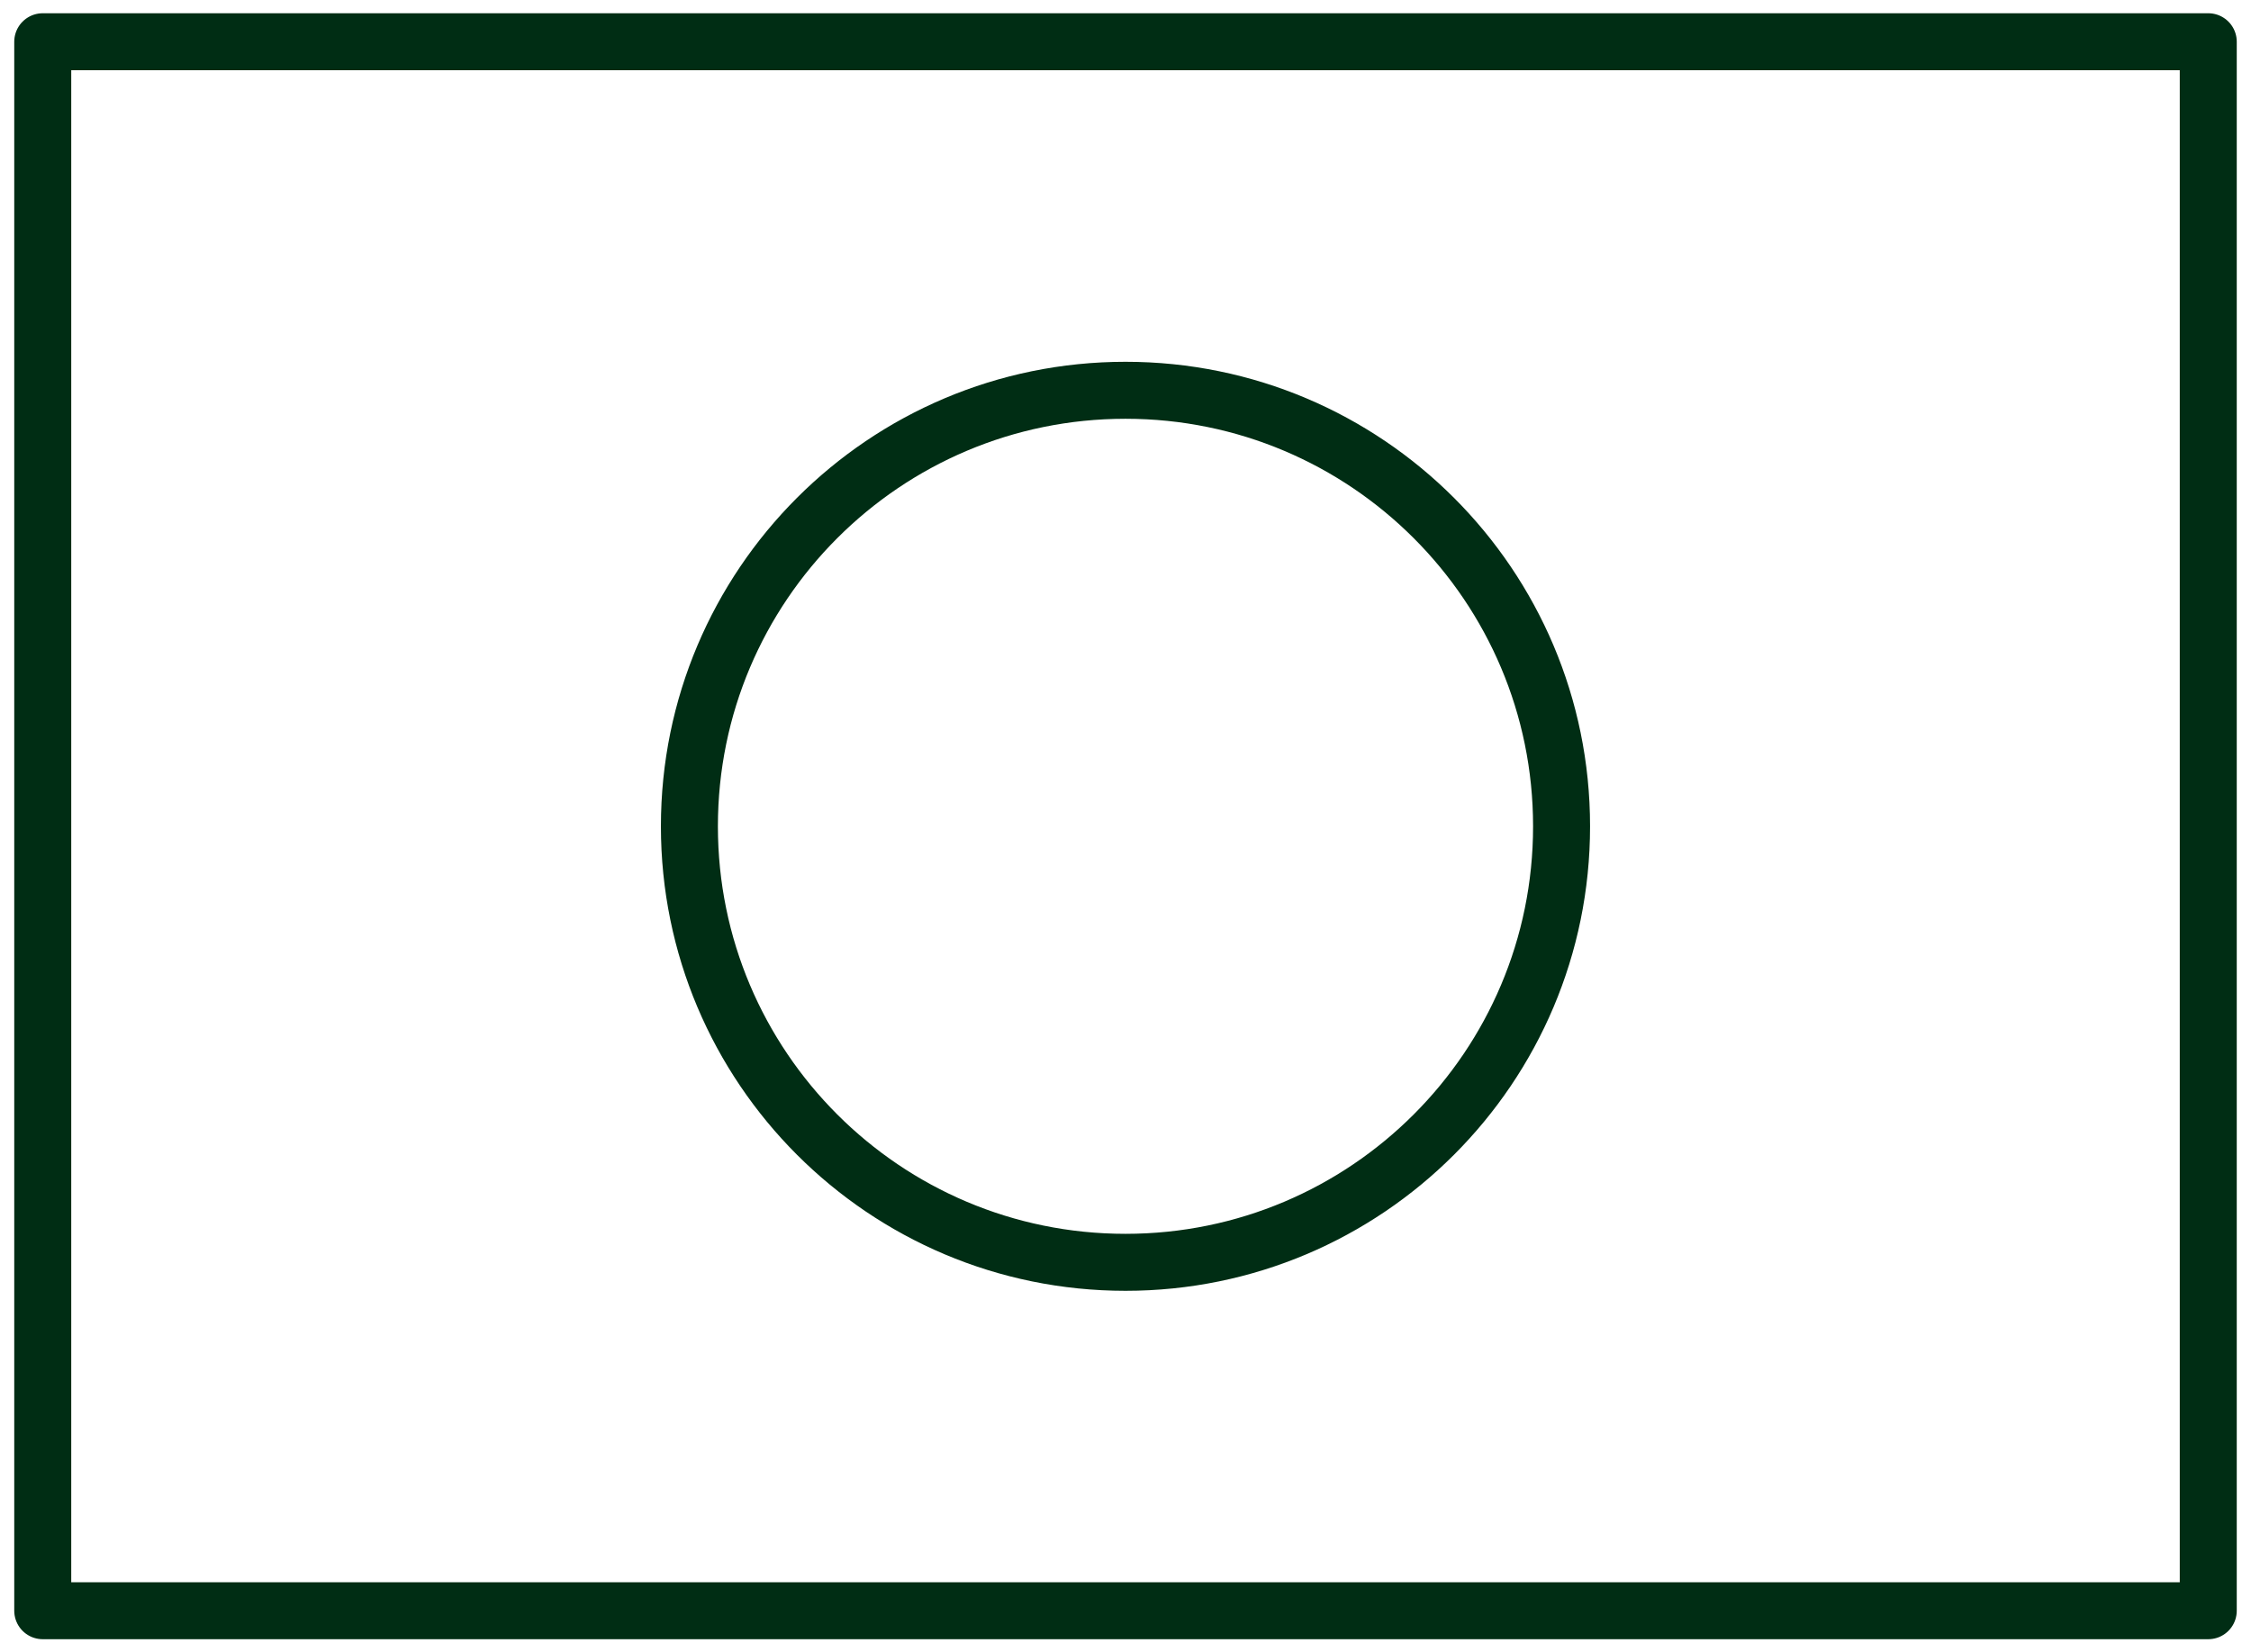
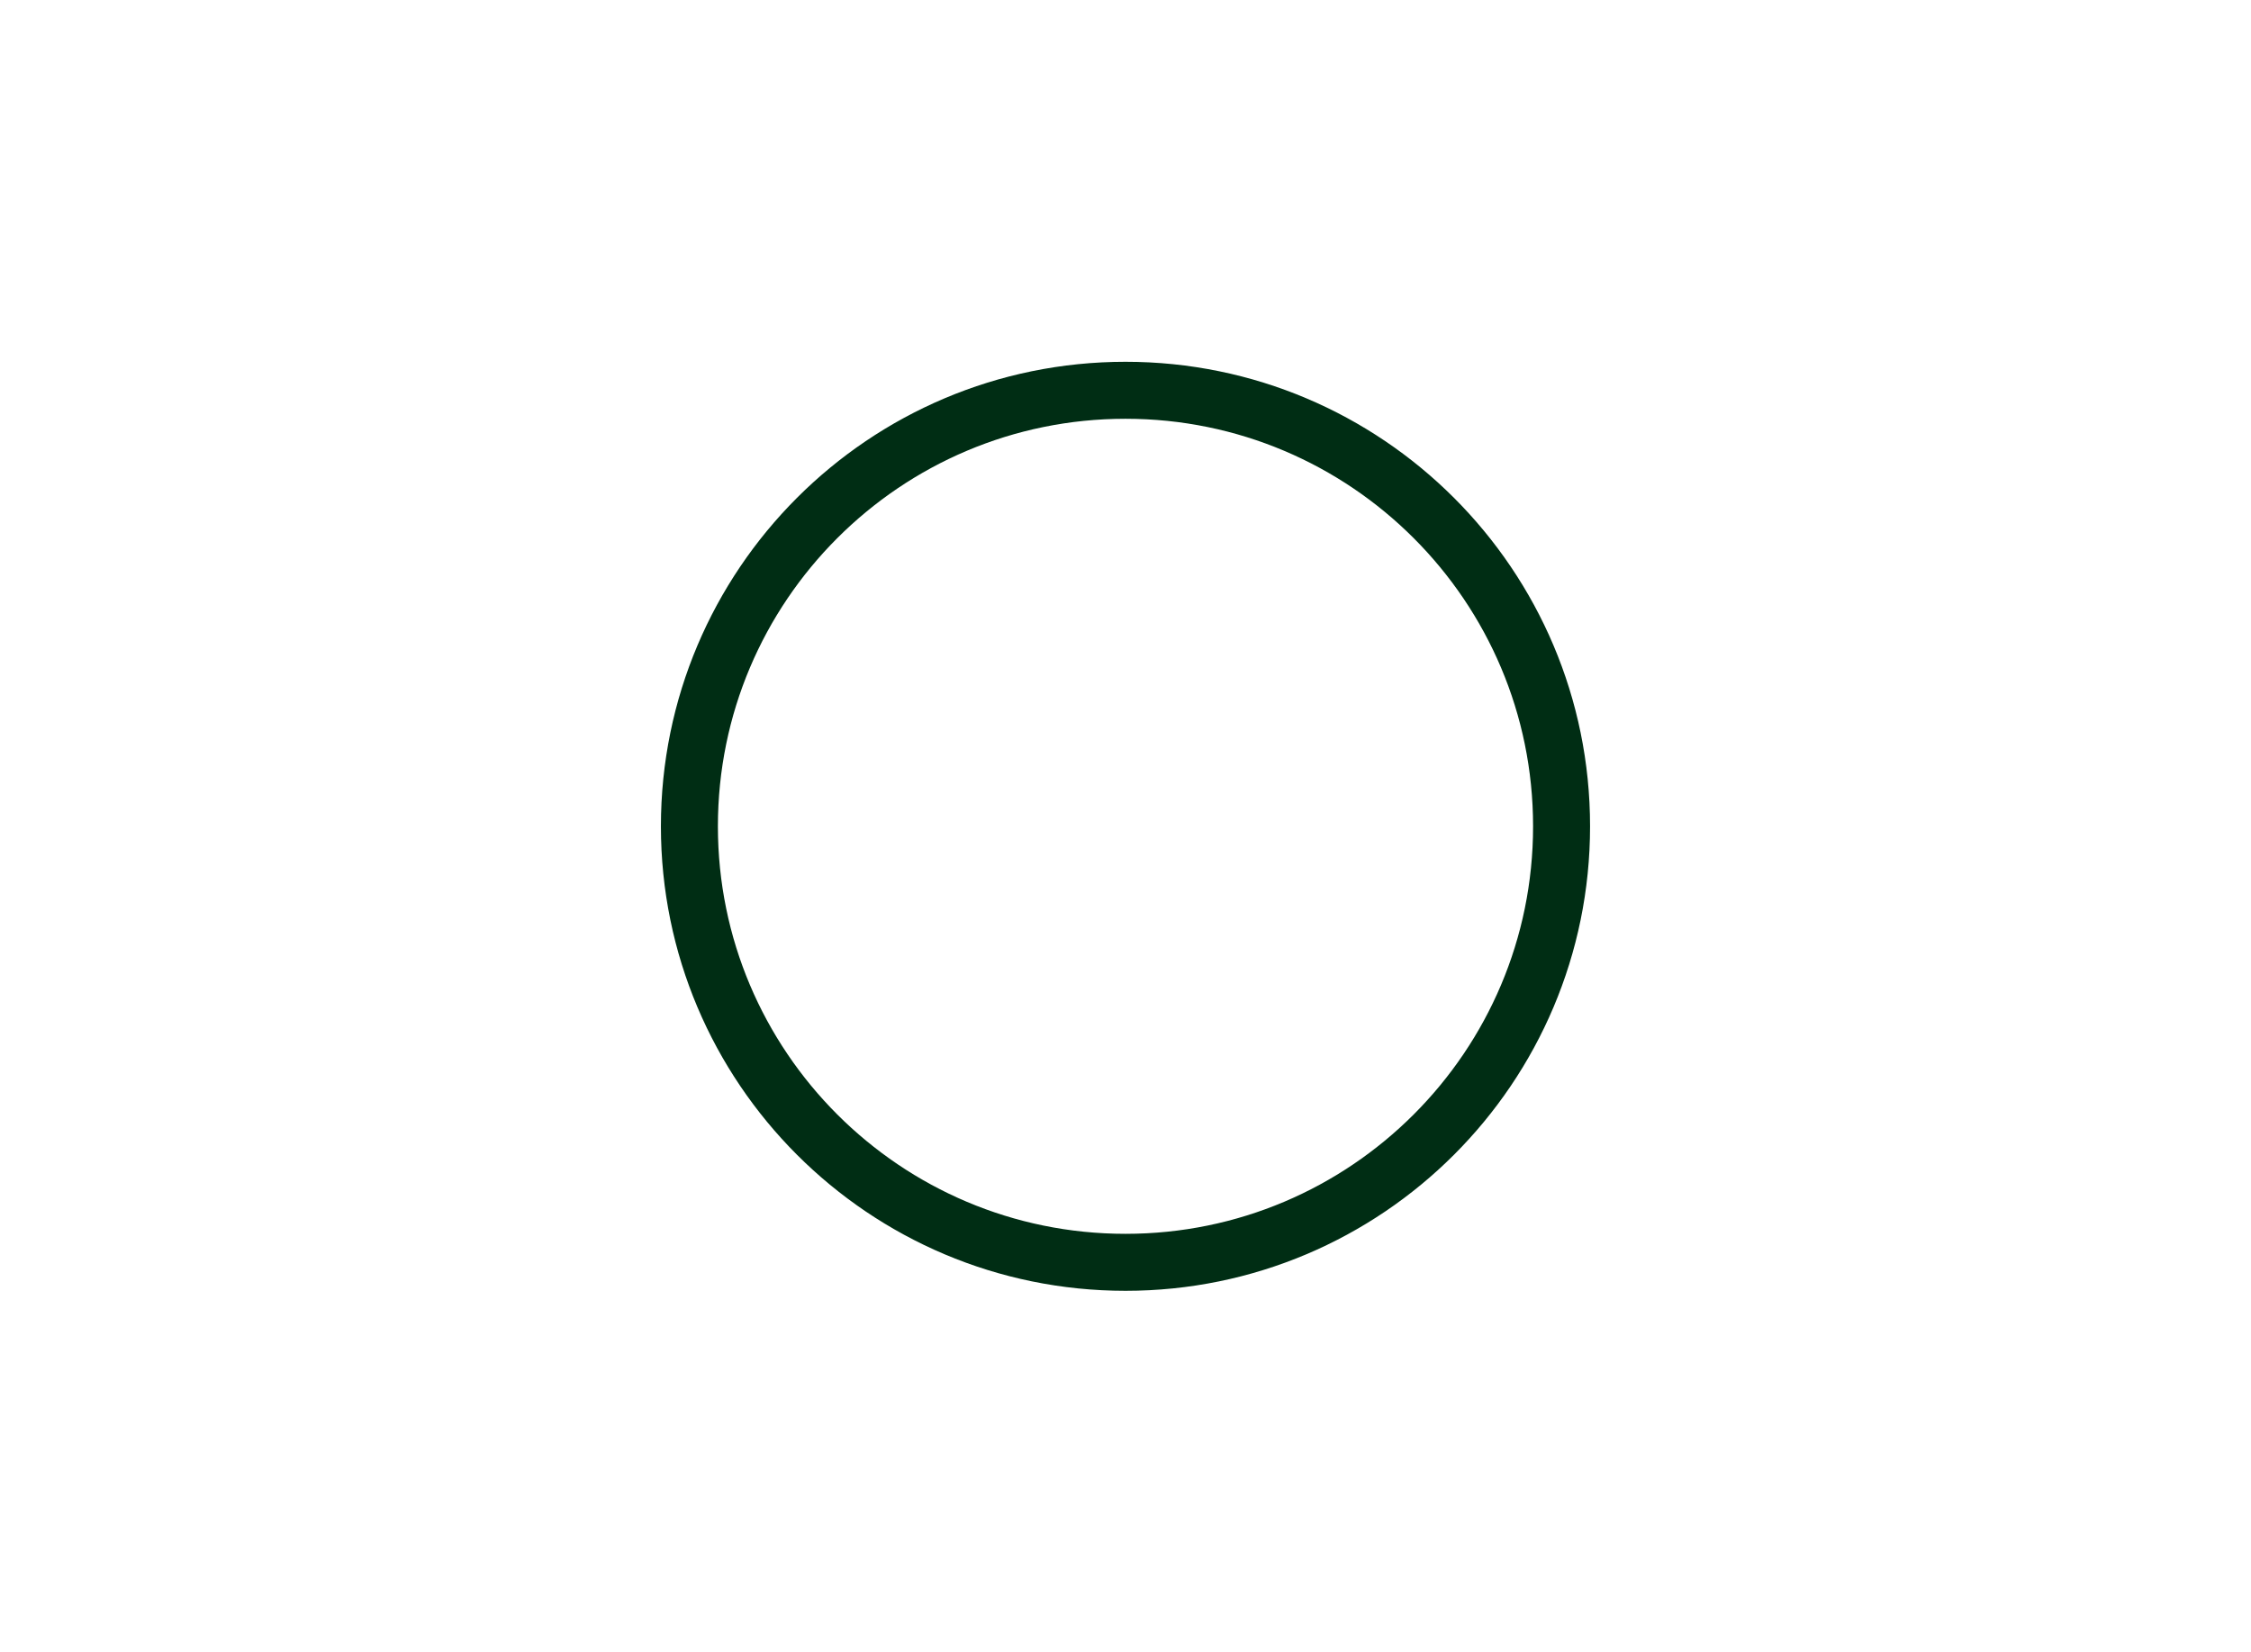
<svg xmlns="http://www.w3.org/2000/svg" width="79" height="58" viewBox="0 0 79 58" fill="none">
-   <path d="M77.5 1.465H1.5V56.537H77.5V1.465Z" stroke="#002D14" stroke-width="2" stroke-linecap="round" stroke-linejoin="round" />
  <path d="M39.5 44.308C47.952 44.308 54.804 37.456 54.804 29.004C54.804 20.551 47.952 13.699 39.5 13.699C31.047 13.699 24.195 20.551 24.195 29.004C24.195 37.456 31.047 44.308 39.5 44.308Z" stroke="#002D14" stroke-width="2" stroke-linecap="round" stroke-linejoin="round" />
</svg>